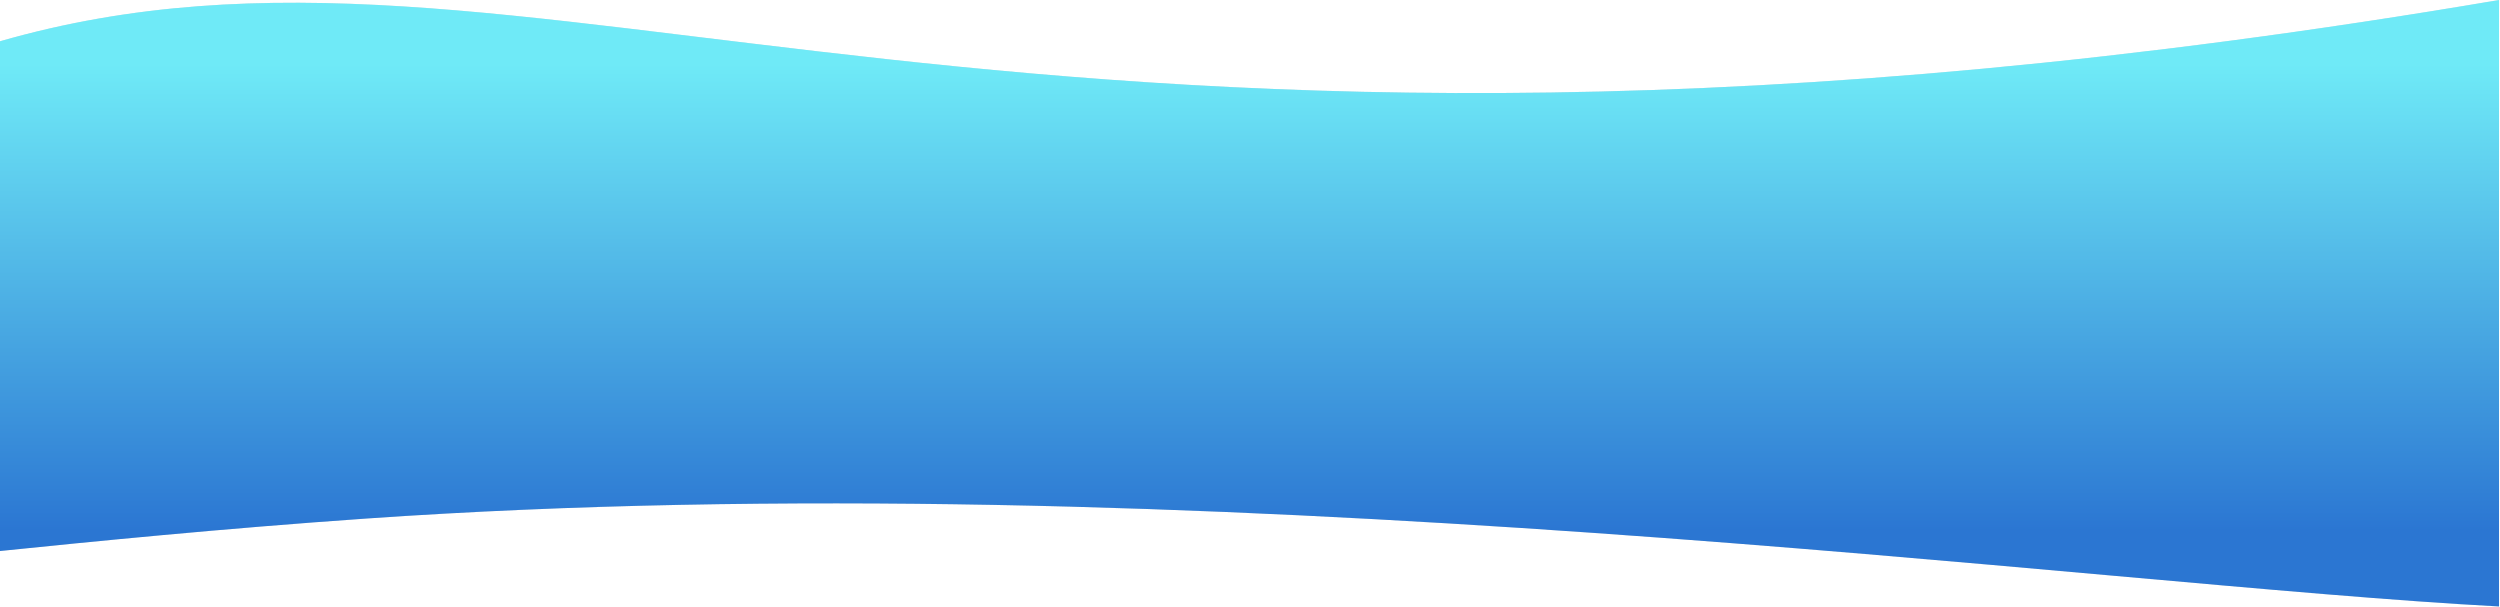
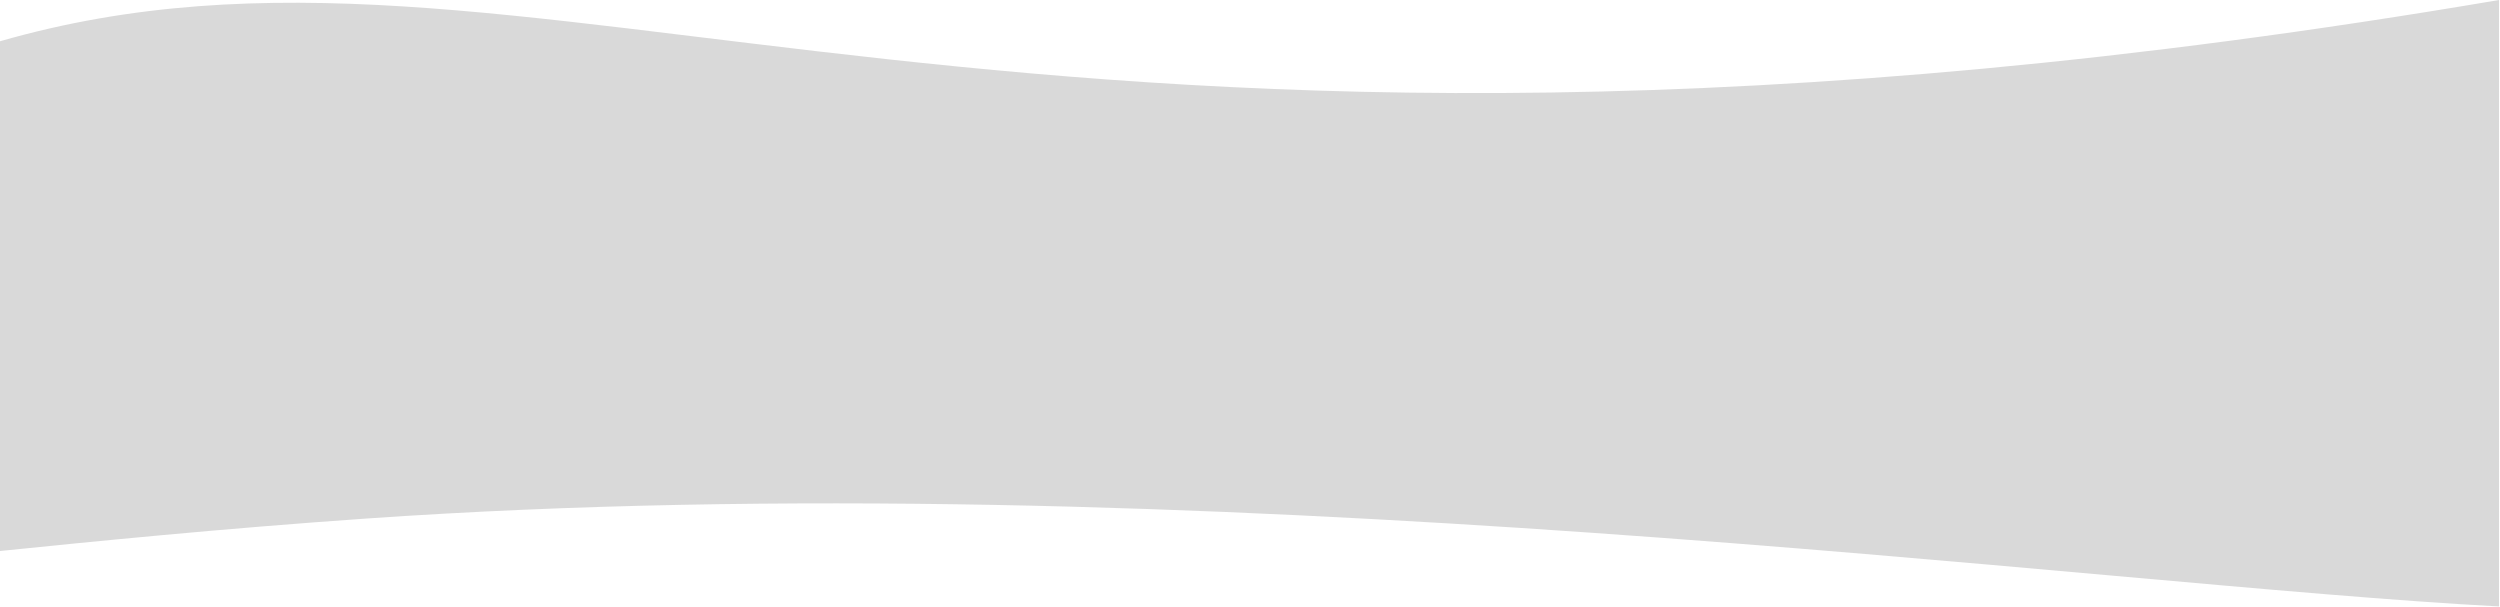
<svg xmlns="http://www.w3.org/2000/svg" preserveAspectRatio="none" width="1280" height="311" viewBox="0 0 1280 311" fill="none">
  <path d="M0 282.119C45.811 277.416 114.167 270.597 187.5 265.5C613.287 235.904 1071.61 299.549 1279.5 310.5V0C512.224 130.448 271.185 -56.823 0 21.127V282.119Z" fill="#D9D9D9" />
-   <path d="M0 282.119C45.811 277.416 114.167 270.597 187.5 265.5C613.287 235.904 1071.61 299.549 1279.5 310.5V0C512.224 130.448 271.185 -56.823 0 21.127V282.119Z" fill="url(#paint0_linear_661_8)" fill-opacity="0.8" />
  <defs>
    <linearGradient id="paint0_linear_661_8" x1="634.635" y1="32.506" x2="634.635" y2="271.599" gradientUnits="userSpaceOnUse">
      <stop stop-color="#55EFFF" />
      <stop offset="1" stop-color="#005ED1" />
    </linearGradient>
  </defs>
</svg>